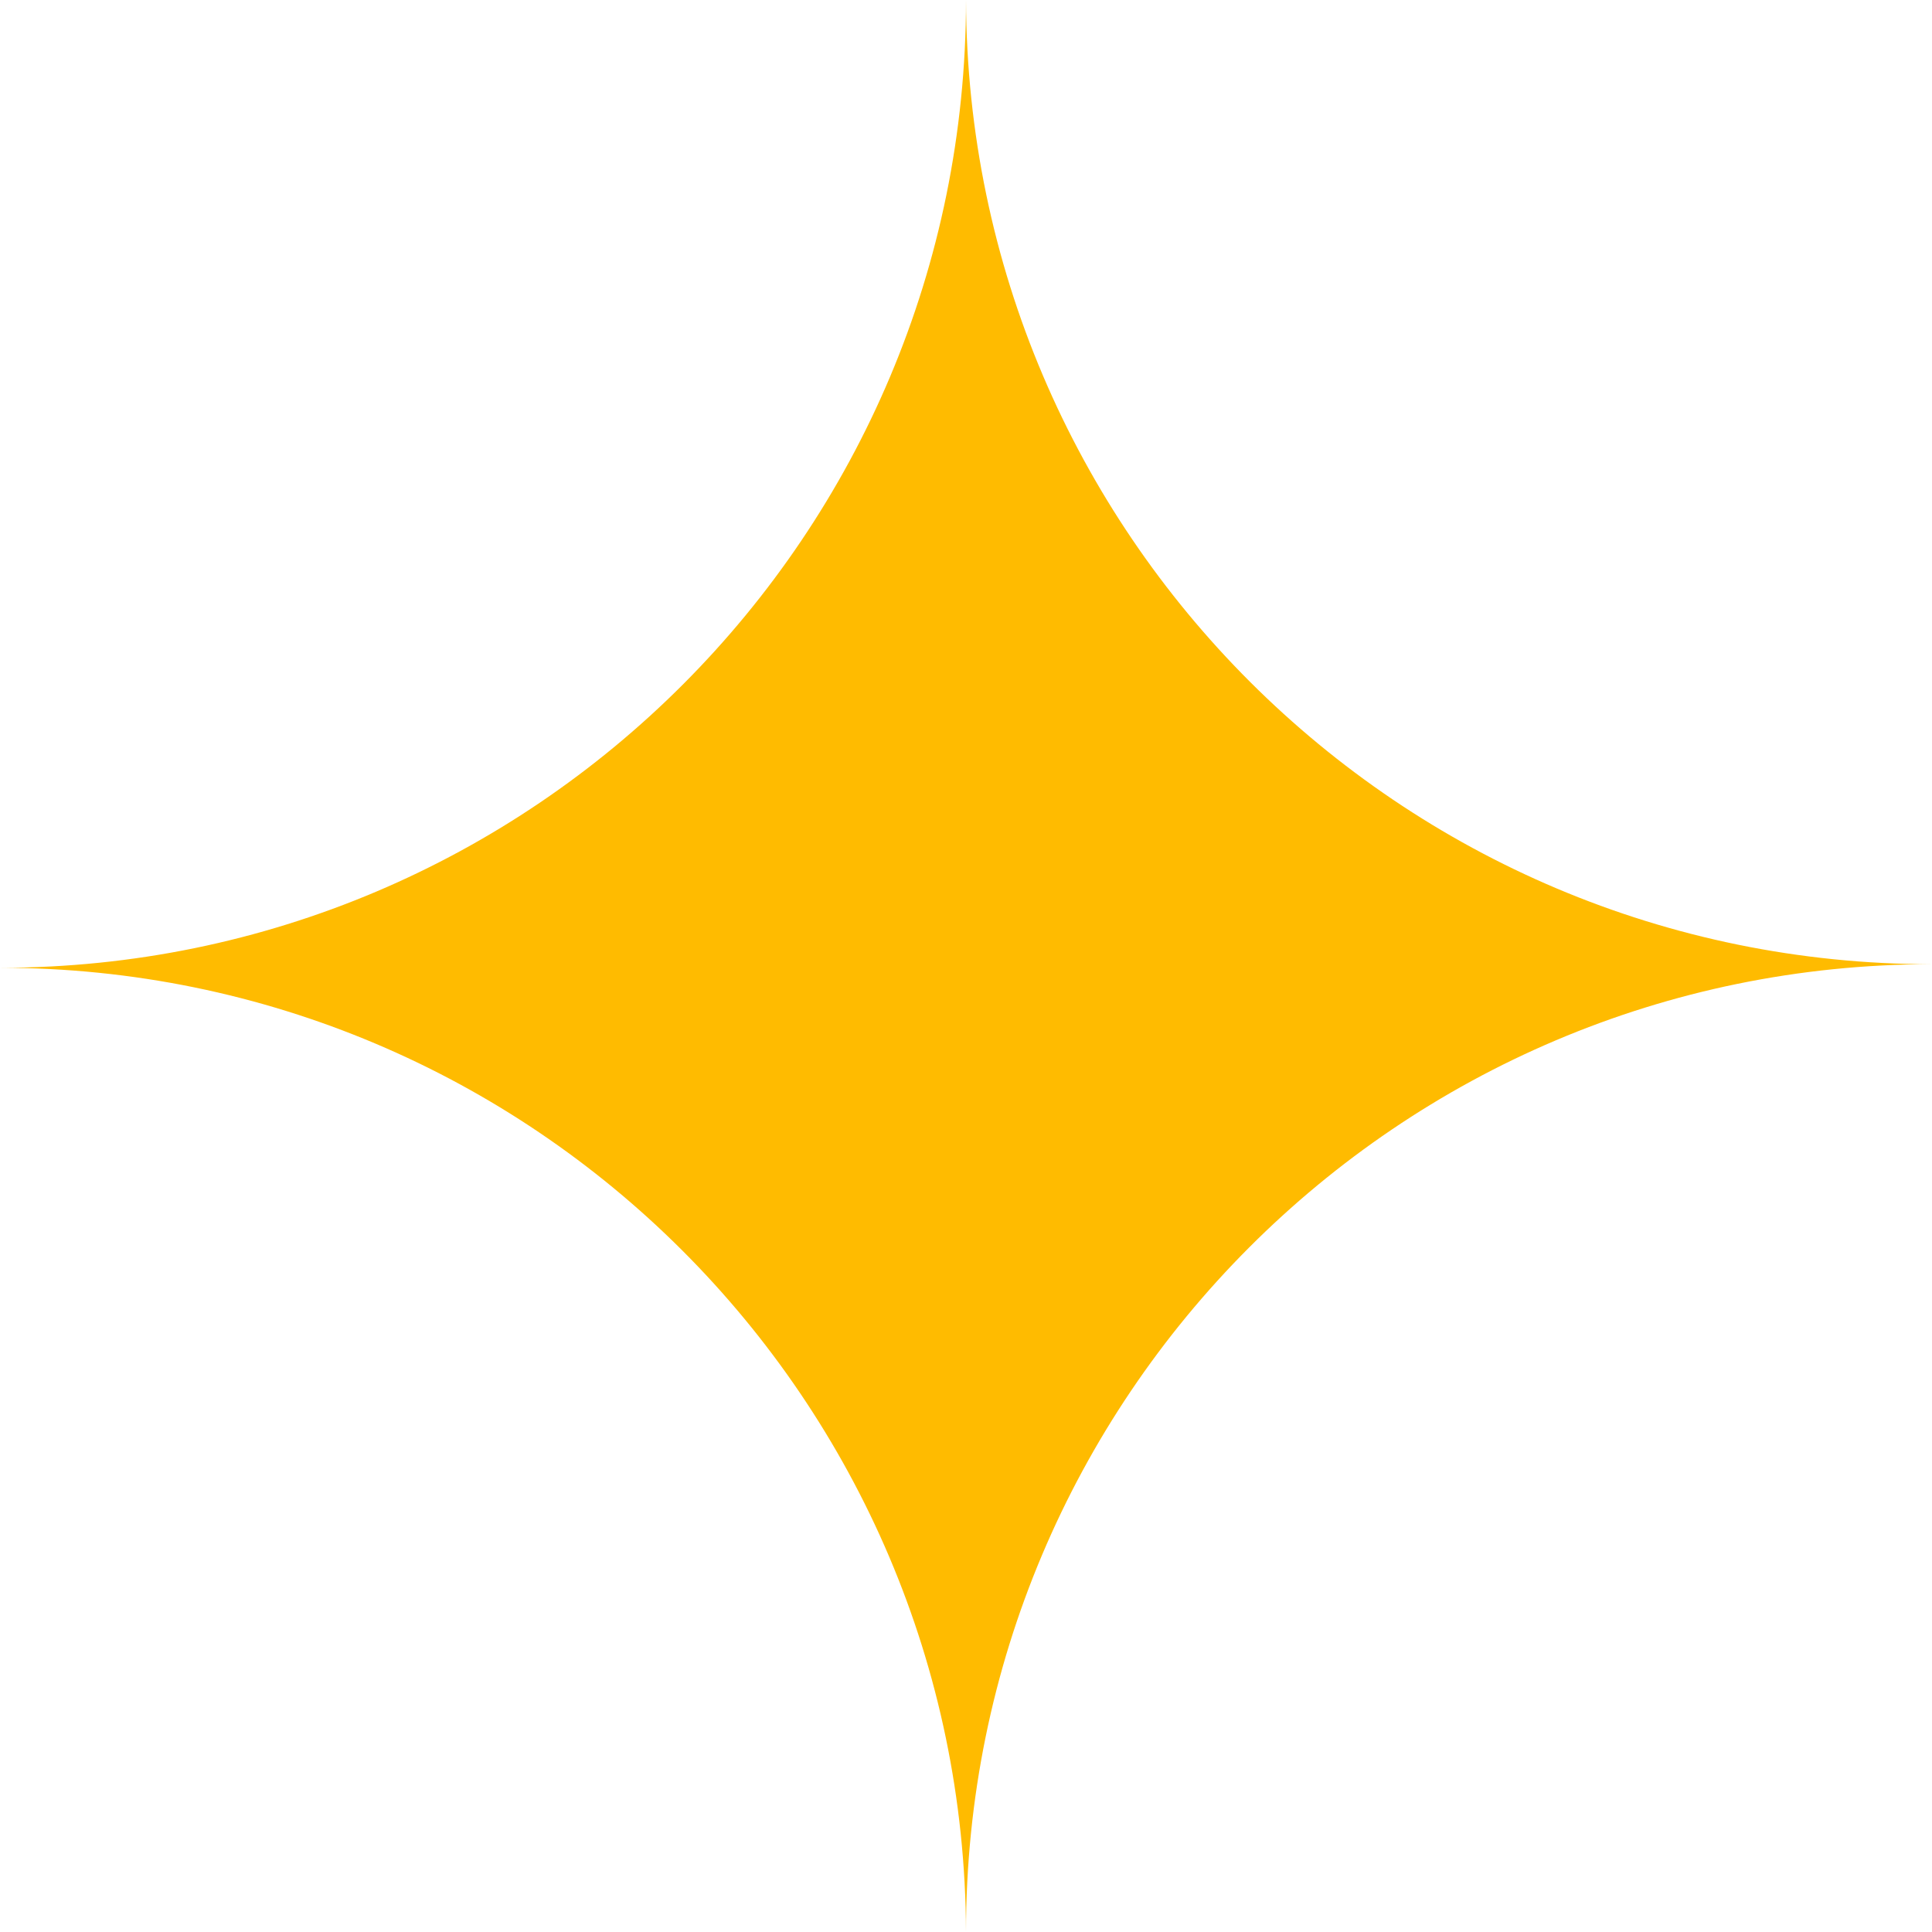
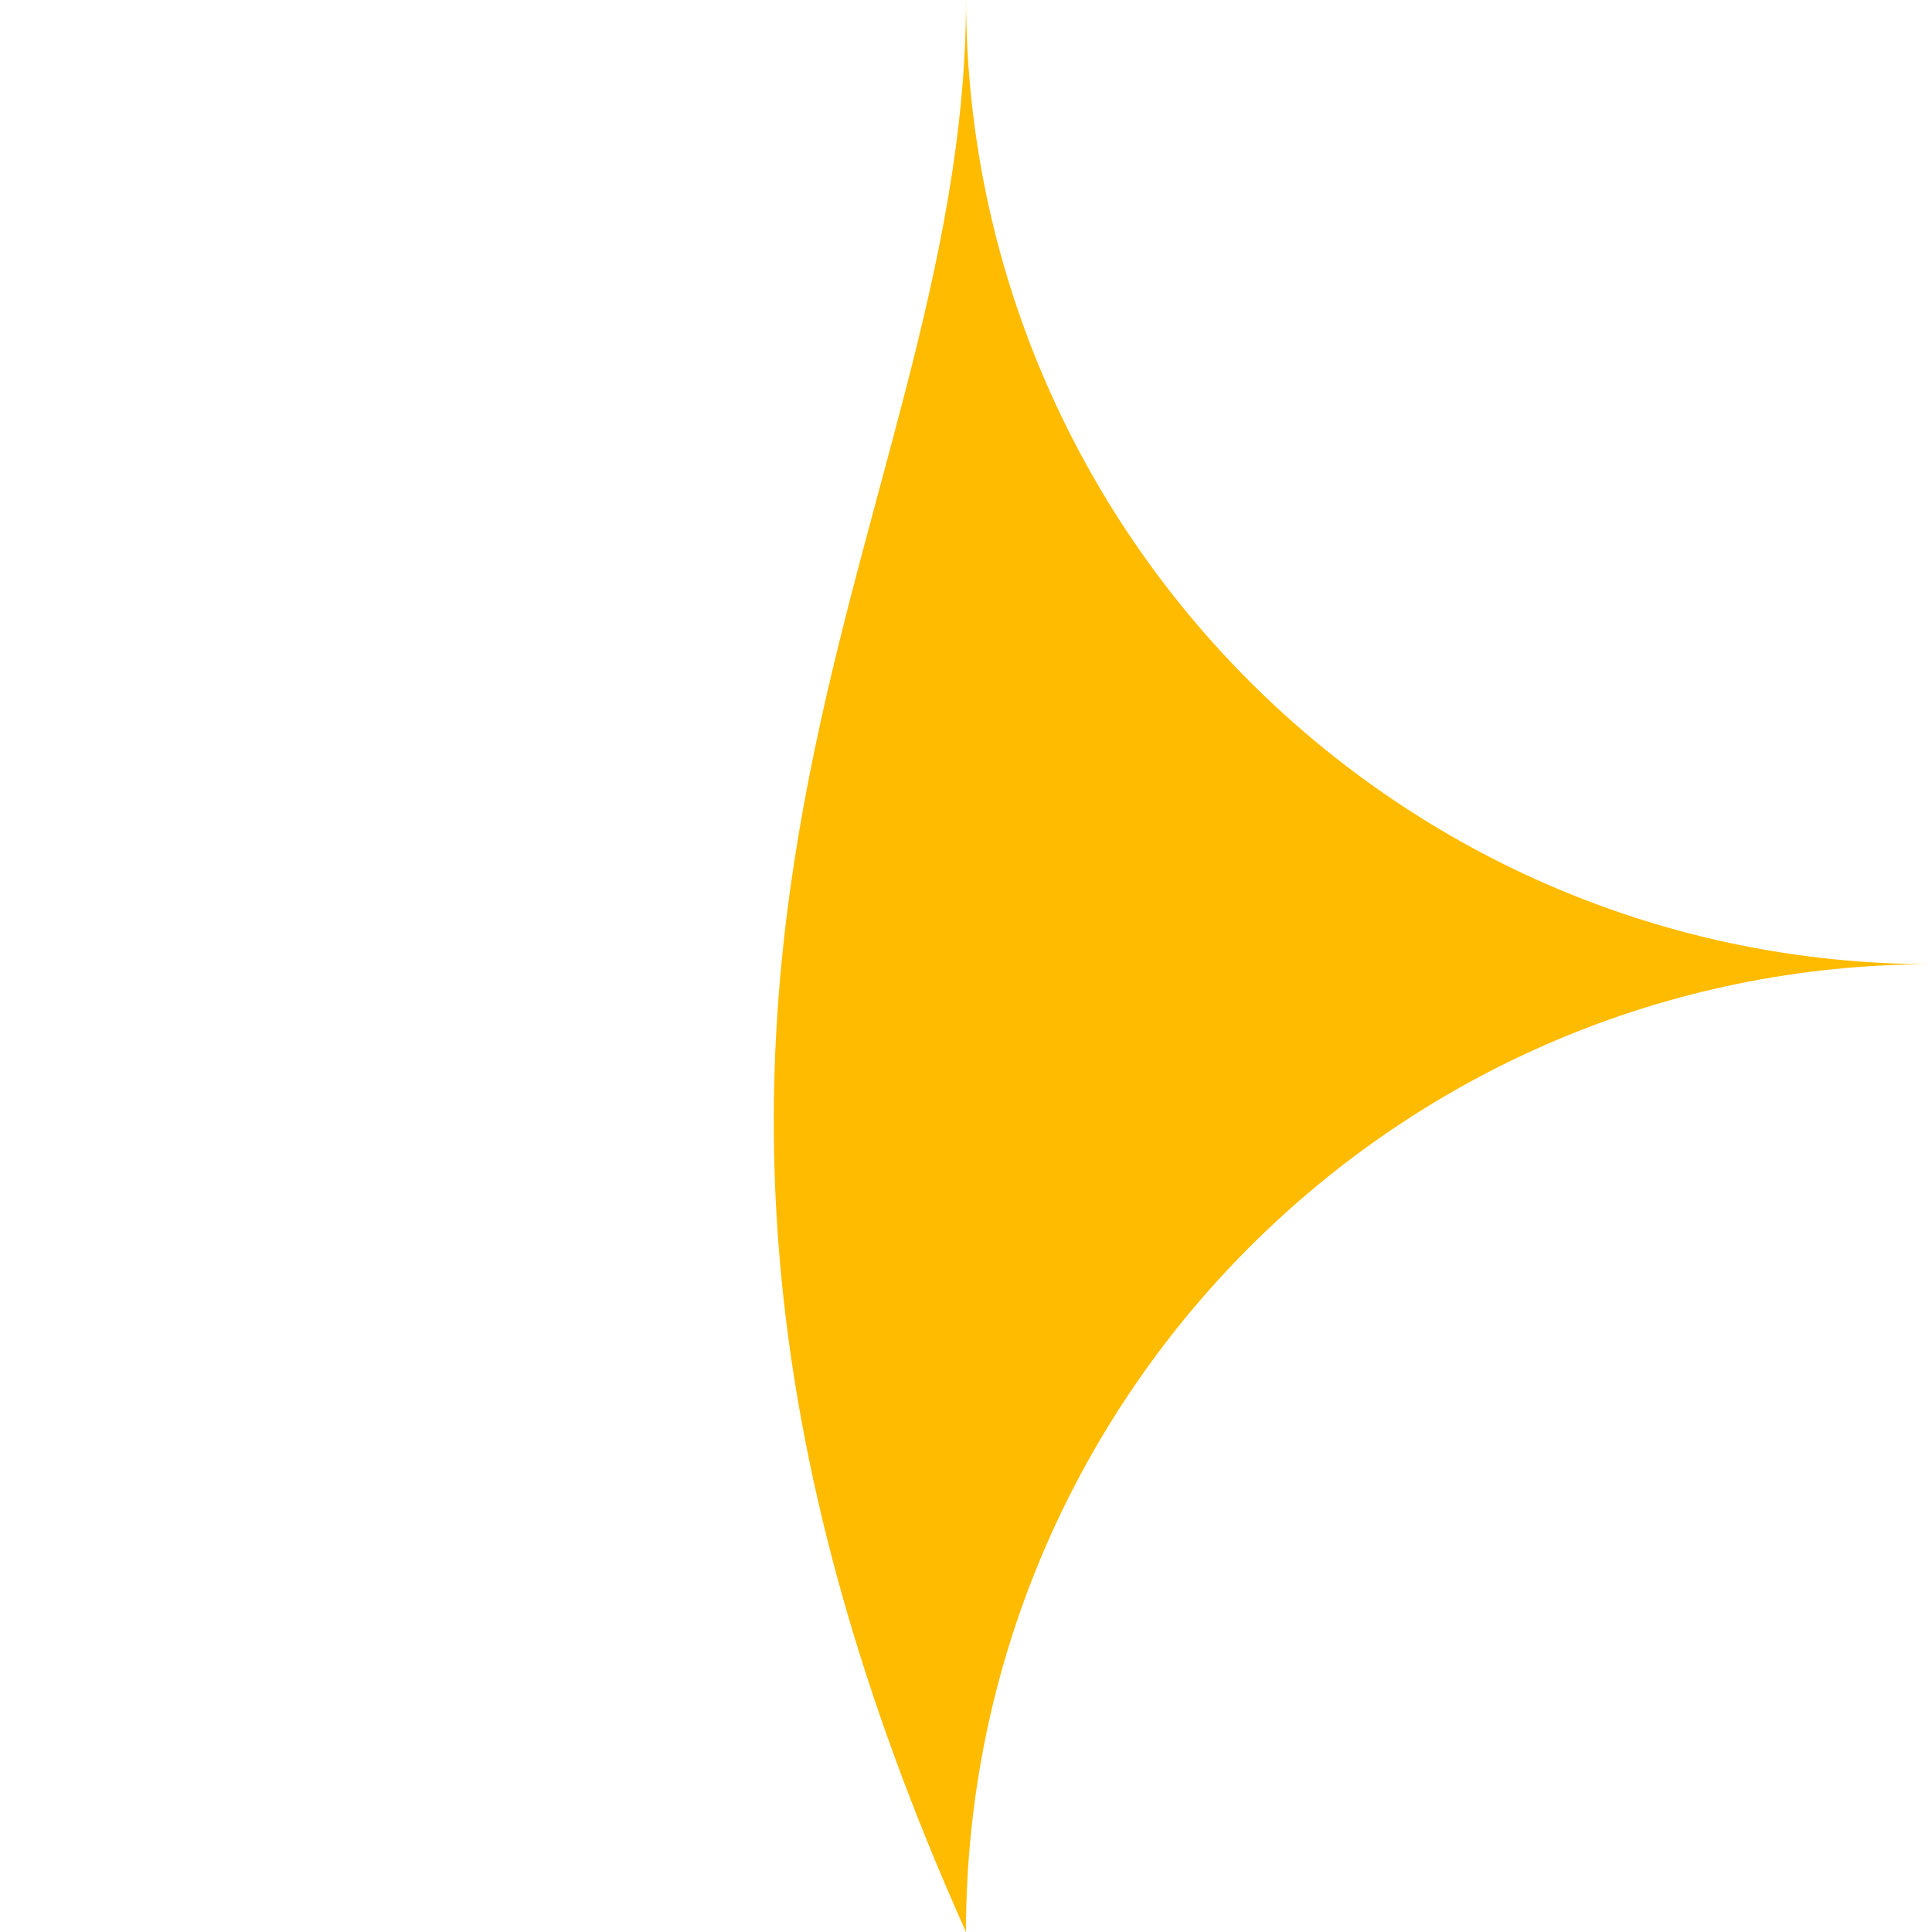
<svg xmlns="http://www.w3.org/2000/svg" width="40" height="40" viewBox="0 0 40 40" fill="none">
-   <path fill-rule="evenodd" clip-rule="evenodd" d="M20 40C19.96 28.968 11.021 20.037 0 20.037C11.046 20.037 20 11.066 20 0C20.04 11.032 28.979 19.963 40 19.963C28.954 19.963 20 28.934 20 40Z" fill="#FFBB00" />
+   <path fill-rule="evenodd" clip-rule="evenodd" d="M20 40C11.046 20.037 20 11.066 20 0C20.04 11.032 28.979 19.963 40 19.963C28.954 19.963 20 28.934 20 40Z" fill="#FFBB00" />
</svg>